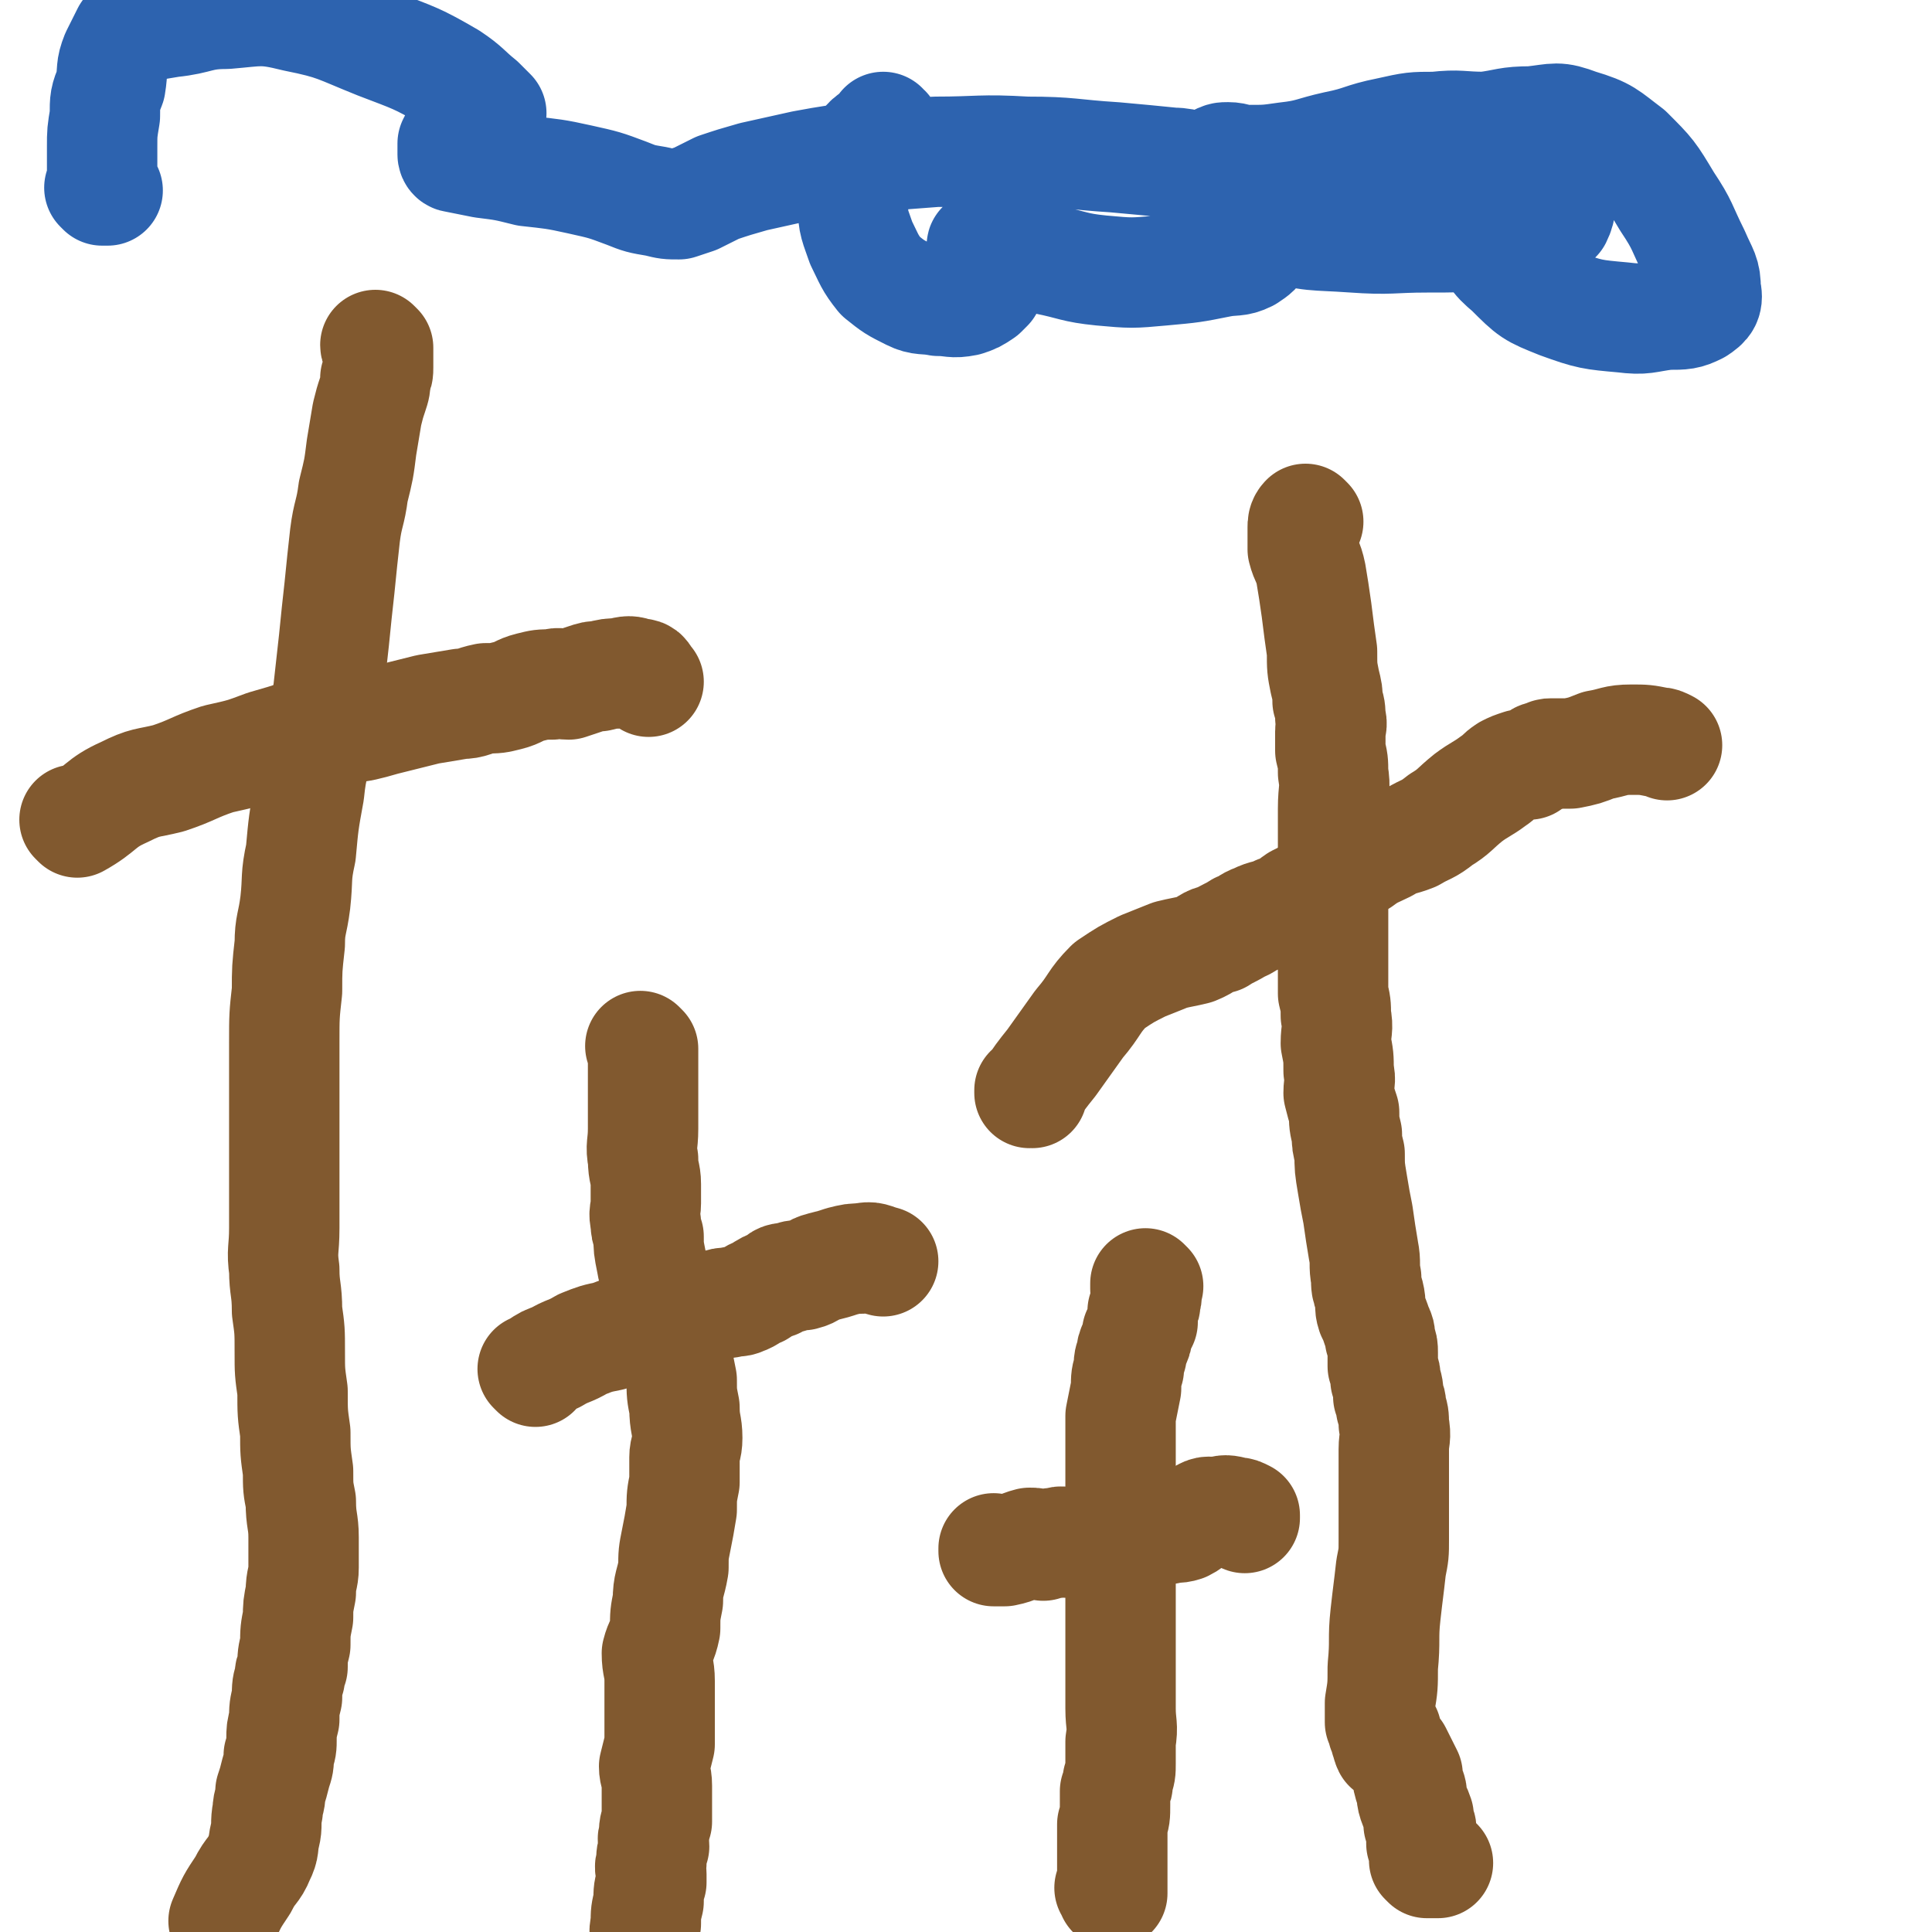
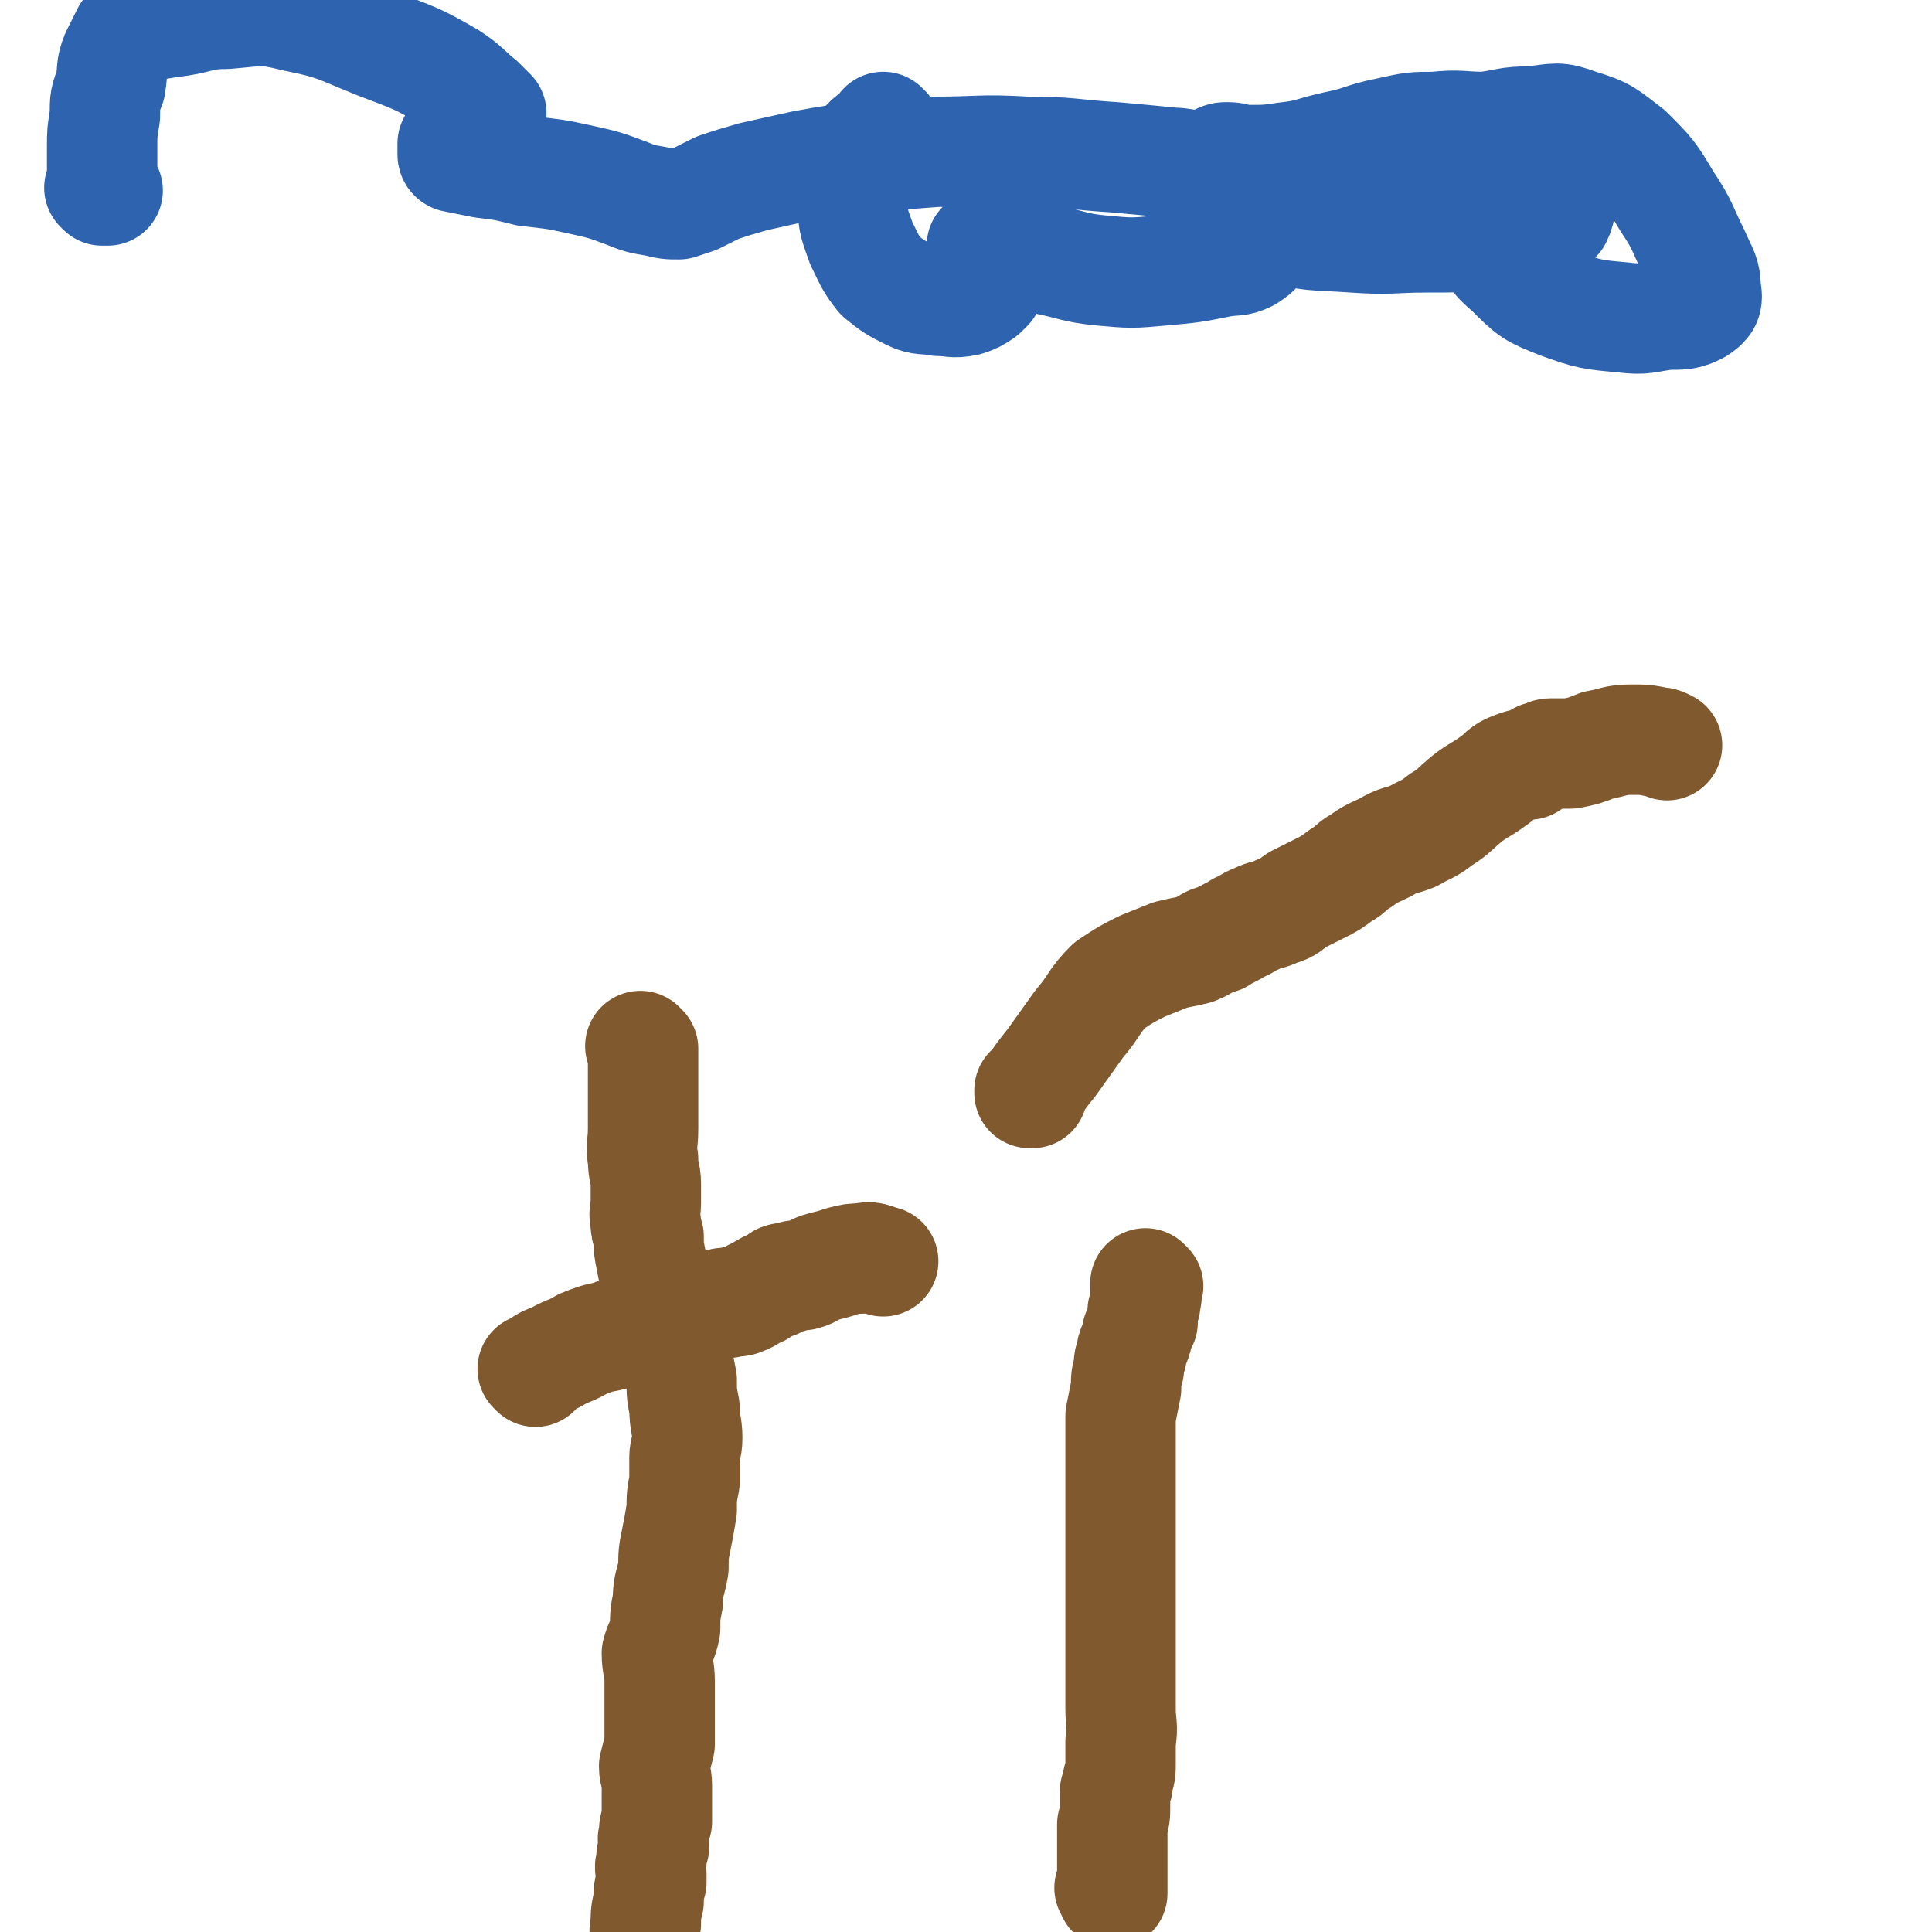
<svg xmlns="http://www.w3.org/2000/svg" viewBox="0 0 700 700" version="1.1">
  <g fill="none" stroke="#81592F" stroke-width="40" stroke-linecap="round" stroke-linejoin="round">
-     <path d="M474,189c0,0 -1,-1 -1,-1 0,0 0,1 0,1 0,0 0,0 0,0 1,0 0,-1 0,-1 0,0 0,1 0,1 0,0 0,0 0,0 1,0 0,-1 0,-1 -1,1 -1,2 -1,3 0,1 0,1 0,2 0,1 0,1 0,2 0,0 0,0 0,1 0,2 0,2 0,3 1,4 2,4 3,9 1,6 1,6 2,13 1,8 1,8 2,15 0,6 0,6 1,11 1,4 1,4 1,7 1,3 1,3 1,6 1,3 0,3 0,5 0,4 0,4 0,7 1,4 1,4 1,8 1,6 0,6 0,13 0,9 0,9 0,18 0,8 0,8 0,17 0,6 0,6 0,12 0,5 0,5 0,10 0,5 0,5 0,10 1,4 1,4 1,8 1,5 0,5 0,10 1,5 1,5 1,10 1,4 0,4 0,8 1,4 1,4 2,7 0,4 0,4 1,8 0,3 0,3 1,7 0,5 0,5 1,11 1,6 1,6 2,11 1,7 1,7 2,13 1,5 0,5 1,10 0,3 0,3 1,6 1,4 0,4 1,7 1,2 1,2 2,5 1,2 1,2 1,4 1,3 1,3 1,5 0,3 0,3 0,5 1,3 1,3 1,5 1,3 1,3 1,6 1,2 1,2 1,4 1,3 1,3 1,6 1,5 0,5 0,9 0,5 0,5 0,9 0,3 0,3 0,6 0,3 0,3 0,5 0,3 0,3 0,5 0,4 0,4 0,8 0,5 0,5 -1,10 -1,9 -1,8 -2,17 -1,9 0,9 -1,19 0,7 0,7 -1,13 0,2 0,2 0,4 0,0 0,0 0,0 0,1 0,1 0,1 0,0 0,0 0,0 1,1 0,0 0,0 0,0 0,1 0,1 0,1 0,1 0,1 0,0 0,0 0,0 1,1 1,1 1,2 1,0 0,0 0,1 1,0 1,0 1,0 1,1 0,2 0,3 1,1 0,1 1,3 1,1 2,1 3,2 1,2 1,2 2,4 1,2 1,2 2,4 0,2 0,2 1,5 1,2 0,2 1,5 1,3 1,2 2,5 0,1 0,1 0,3 1,1 1,1 1,3 0,2 0,2 0,4 1,3 1,3 1,5 0,1 0,1 0,1 1,1 1,1 1,1 0,0 0,0 0,0 0,0 0,0 0,0 1,0 1,0 1,0 1,0 1,0 2,0 1,0 1,0 1,0 " />
    <path d="M374,396c0,0 -1,-1 -1,-1 0,0 0,0 0,1 0,0 0,0 0,0 1,0 0,-1 0,-1 0,0 0,0 0,1 0,0 0,0 0,0 4,-6 4,-6 8,-11 5,-7 5,-7 10,-14 6,-7 5,-8 11,-14 6,-4 6,-4 12,-7 5,-2 5,-2 10,-4 4,-1 5,-1 9,-2 5,-2 4,-3 9,-4 3,-2 4,-2 7,-4 3,-1 3,-2 6,-3 4,-2 4,-1 8,-3 4,-1 4,-2 7,-4 4,-2 4,-2 8,-4 4,-2 4,-2 8,-5 4,-2 3,-3 7,-5 4,-3 5,-3 9,-5 5,-3 5,-2 10,-4 5,-3 5,-2 10,-6 5,-3 5,-4 10,-8 4,-3 5,-3 9,-6 3,-2 2,-2 5,-4 2,-1 2,-1 5,-2 1,0 1,0 3,0 1,-1 1,-1 3,-2 1,-1 1,-1 3,-1 1,-1 1,-1 2,-1 4,0 4,0 7,0 5,-1 5,-1 10,-3 6,-1 6,-2 12,-2 5,0 5,0 10,1 1,0 1,0 3,1 " />
    <path d="M416,466c0,0 -1,-1 -1,-1 0,0 0,0 0,1 0,0 0,0 0,0 1,0 0,-1 0,-1 0,0 0,0 0,1 0,0 0,0 0,0 0,0 0,0 0,1 0,2 1,2 0,4 0,2 0,2 -1,4 0,2 0,2 0,4 -1,2 -1,2 -2,4 0,2 0,2 -1,4 -1,2 -1,2 -1,4 -1,2 -1,2 -1,5 -1,3 -1,3 -1,7 -1,5 -1,5 -2,10 0,4 0,4 0,9 0,5 0,5 0,10 0,4 0,4 0,8 0,4 0,4 0,9 0,4 0,4 0,8 0,3 0,3 0,6 0,3 0,3 0,6 0,4 0,4 0,9 0,5 0,5 0,11 0,8 0,8 0,16 0,7 0,7 0,14 0,6 1,6 0,12 0,4 0,4 0,8 0,3 0,3 -1,6 0,2 0,2 -1,4 0,2 0,3 0,5 0,4 0,4 -1,7 0,5 0,5 0,9 0,4 0,4 0,7 0,1 0,1 0,3 0,2 0,2 0,3 0,1 0,1 0,2 0,0 0,0 0,0 0,0 0,0 0,0 0,1 0,1 0,1 0,0 0,0 0,0 0,-1 0,-1 -1,-2 " />
-     <path d="M361,562c0,0 -1,-1 -1,-1 0,0 0,0 0,1 0,0 0,0 0,0 1,0 0,-1 0,-1 0,0 0,0 0,1 0,0 0,0 0,0 2,0 2,0 4,0 5,-1 5,-2 9,-3 2,0 2,0 5,1 0,0 0,0 0,0 3,-1 3,-1 5,-1 2,-1 2,0 5,0 2,0 2,0 4,0 3,-1 3,-1 5,-1 3,0 3,0 6,0 2,-1 2,-1 5,-1 2,0 2,0 5,0 3,-1 2,-2 5,-2 3,-1 3,-1 5,-1 3,-1 3,0 6,-1 4,-2 3,-3 6,-4 3,-2 3,-1 6,-1 3,-1 3,-1 7,0 1,0 1,0 3,1 0,0 0,0 0,1 " />
    <path d="M233,380c0,0 -1,-1 -1,-1 0,0 0,0 1,1 0,0 0,0 0,0 0,0 -1,-1 -1,-1 0,0 0,0 1,1 0,0 0,0 0,0 0,0 -1,-1 -1,-1 0,0 0,0 1,1 0,0 0,0 0,0 0,3 0,3 0,7 0,5 0,5 0,11 0,6 0,6 0,11 0,6 -1,6 0,11 0,5 1,5 1,9 0,4 0,4 0,7 0,3 -1,3 0,7 0,2 0,2 1,5 0,4 0,4 1,9 1,6 2,6 3,12 2,6 2,6 3,12 1,5 2,5 3,9 1,5 1,5 2,10 0,5 0,5 1,10 0,6 1,6 1,11 0,4 -1,4 -1,7 0,4 0,4 0,9 -1,5 -1,5 -1,10 -1,6 -1,6 -2,11 -1,5 -1,5 -1,10 -1,6 -2,6 -2,12 -1,5 -1,5 -1,10 -1,5 -2,5 -3,9 0,5 1,5 1,10 0,6 0,6 0,12 0,6 0,6 0,11 -1,4 -1,4 -2,8 0,3 1,3 1,7 0,3 0,3 0,6 0,3 0,3 0,7 -1,2 -1,2 -1,5 -1,2 0,2 0,4 -1,3 -1,3 -1,6 -1,2 0,2 0,4 0,1 0,1 0,3 -1,3 -1,3 -1,7 -1,4 -1,4 -1,8 -1,4 0,4 0,8 0,1 0,1 0,1 " />
    <path d="M194,497c0,0 -1,-1 -1,-1 0,0 0,0 1,1 0,0 0,0 0,0 0,0 -1,-1 -1,-1 0,0 0,0 1,1 0,0 0,0 0,0 0,-1 0,-1 1,-2 3,-2 3,-2 6,-3 5,-3 5,-2 10,-5 5,-2 5,-2 10,-3 4,-2 4,-1 8,-2 3,-1 3,-1 6,-2 2,-1 2,0 4,-1 3,-1 3,-1 6,-1 2,-1 2,-1 5,-2 2,-1 2,0 5,-1 2,-1 2,-1 4,-2 3,-1 3,-1 5,-1 3,-1 3,0 5,-1 3,-1 3,-2 6,-3 3,-2 3,-2 6,-3 2,-2 2,-2 5,-2 2,-1 2,-1 5,-1 4,-1 3,-2 7,-3 4,-1 4,-1 7,-2 4,-1 4,-1 7,-1 4,-1 4,0 8,1 " />
-     <path d="M137,126c0,0 -1,0 -1,-1 0,0 1,1 1,1 0,0 0,0 0,0 0,0 -1,0 -1,-1 0,0 1,1 1,1 0,0 0,0 0,0 0,0 -1,0 -1,-1 0,0 1,1 1,1 0,0 0,0 0,1 0,0 0,0 0,1 0,2 0,2 0,5 0,2 0,2 -1,4 0,3 0,3 -1,6 -1,3 -1,3 -2,7 -1,6 -1,6 -2,12 -1,8 -1,8 -3,16 -1,8 -2,8 -3,16 -1,9 -1,9 -2,19 -1,9 -1,9 -2,19 -1,9 -1,9 -2,18 -1,8 -2,8 -3,17 -2,10 -3,10 -4,20 -2,11 -2,11 -3,22 -2,9 -1,9 -2,18 -1,8 -2,8 -2,15 -1,9 -1,9 -1,17 -1,9 -1,9 -1,19 0,10 0,10 0,19 0,8 0,8 0,17 0,7 0,7 0,15 0,8 0,8 0,16 0,8 -1,8 0,15 0,7 1,7 1,15 1,7 1,7 1,15 0,7 0,7 1,14 0,8 0,8 1,15 0,7 0,7 1,14 0,6 0,6 1,11 0,7 1,7 1,13 0,6 0,6 0,11 0,4 -1,4 -1,9 -1,5 -1,5 -1,9 -1,5 -1,5 -1,10 -1,4 -1,4 -1,8 -1,2 -1,2 -1,4 -1,3 -1,3 -1,7 -1,4 -1,4 -1,8 -1,4 -1,4 -1,7 0,3 0,3 -1,6 0,3 0,3 -1,6 -1,4 -1,4 -2,7 0,4 -1,4 -1,7 -1,5 0,5 -1,9 -1,4 0,4 -2,8 -2,5 -3,4 -6,10 -4,6 -4,6 -7,13 " />
-     <path d="M28,298c0,0 0,-1 -1,-1 0,0 1,0 1,1 0,0 0,0 0,0 0,0 0,-1 -1,-1 0,0 1,0 1,1 0,0 0,0 0,0 0,0 0,-1 -1,-1 0,0 1,1 1,1 9,-5 8,-7 17,-11 8,-4 8,-3 16,-5 9,-3 9,-4 18,-7 9,-2 9,-2 17,-5 7,-2 7,-2 13,-4 8,-1 8,0 16,-2 7,-1 7,-1 14,-3 8,-2 8,-2 16,-4 6,-1 6,-1 12,-2 4,0 4,-1 9,-2 4,0 4,0 8,-1 4,-1 4,-2 8,-3 4,-1 4,-1 8,-1 3,-1 3,0 6,0 3,-1 3,-1 6,-2 3,-1 3,-1 5,-1 4,-1 4,-1 7,-1 4,-1 4,-1 7,0 3,0 2,1 4,3 " />
  </g>
  <g fill="none" stroke="#2D63AF" stroke-width="40" stroke-linecap="round" stroke-linejoin="round">
    <path d="M321,47c0,0 -1,0 -1,-1 0,0 0,1 1,1 0,0 0,0 0,0 0,0 -1,0 -1,-1 0,0 0,1 1,1 0,0 0,0 0,0 -4,3 -5,2 -8,6 -3,4 -3,4 -4,9 -1,6 -1,6 0,12 0,7 1,8 3,14 3,6 3,7 7,12 5,4 5,4 11,7 4,2 5,1 10,2 5,0 5,1 10,0 3,-1 3,-1 6,-3 1,-1 1,-1 2,-2 0,0 0,0 0,0 0,-2 0,-2 -1,-4 0,-2 0,-2 0,-4 0,-1 1,-1 0,-3 0,-1 0,-1 -1,-3 0,0 0,0 0,0 0,0 0,0 0,0 1,0 -1,-1 0,-1 3,0 5,0 9,1 7,1 7,3 14,4 10,2 10,3 20,4 11,1 11,1 22,0 11,-1 11,-1 21,-3 5,-1 6,0 10,-2 3,-2 3,-2 5,-5 2,-3 2,-3 3,-6 1,-2 0,-2 0,-3 0,-1 1,0 1,0 0,0 0,-1 -1,-1 -3,-3 -3,-3 -6,-6 -4,-3 -4,-3 -8,-5 0,0 0,1 -1,1 0,0 0,0 0,0 3,2 2,3 5,5 6,5 5,7 12,9 13,4 14,3 28,4 14,1 14,0 27,0 11,0 11,0 21,-1 8,0 9,1 17,-1 5,-1 6,-2 9,-5 2,-4 1,-5 1,-10 0,-4 0,-4 -2,-8 0,-2 0,-2 -2,-3 -2,-1 -2,-1 -5,-1 -3,0 -3,-1 -6,0 -4,1 -4,1 -7,4 -3,3 -3,3 -5,7 -2,3 -2,3 -2,7 0,5 0,5 2,9 3,8 3,9 9,14 8,8 8,8 18,12 11,4 12,4 23,5 8,1 8,0 16,-1 6,0 7,0 11,-2 3,-2 4,-3 3,-7 0,-6 -1,-6 -4,-13 -5,-10 -4,-10 -10,-19 -6,-10 -6,-10 -14,-18 -8,-6 -8,-7 -18,-10 -8,-3 -8,-2 -17,-1 -9,0 -9,1 -17,2 -9,0 -9,-1 -18,0 -8,0 -8,0 -17,2 -10,2 -9,3 -19,5 -9,2 -9,3 -18,4 -7,1 -7,1 -14,1 -4,0 -4,-1 -7,-1 -2,0 -2,0 -4,1 -2,1 -2,2 -5,2 -5,1 -5,-1 -11,-1 -10,-1 -10,-1 -21,-2 -16,-1 -16,-2 -32,-2 -17,-1 -17,0 -33,0 -13,1 -13,1 -27,2 -10,1 -10,1 -21,3 -9,2 -9,2 -18,4 -7,2 -7,2 -13,4 -4,2 -4,2 -8,4 -3,1 -3,1 -6,2 -4,0 -4,0 -8,-1 -6,-1 -6,-1 -11,-3 -8,-3 -8,-3 -17,-5 -9,-2 -10,-2 -19,-3 -8,-2 -8,-2 -16,-3 -5,-1 -5,-1 -10,-2 -1,0 -1,-1 -1,-1 0,0 0,-1 0,-1 0,-1 0,-1 0,-3 0,0 0,0 0,0 1,-2 1,-2 2,-3 2,-2 2,-2 4,-4 2,-1 1,-1 3,-3 1,0 2,0 3,-1 0,0 0,0 1,0 0,0 0,0 1,0 0,0 0,0 0,0 -2,-2 -2,-2 -4,-4 -5,-4 -5,-5 -11,-9 -12,-7 -13,-7 -26,-12 -15,-6 -15,-7 -30,-10 -12,-3 -13,-2 -25,-1 -10,0 -10,2 -20,3 -6,1 -6,1 -12,2 -2,1 -2,1 -4,2 -2,4 -2,4 -4,8 -2,5 -1,5 -2,11 -2,5 -2,5 -2,11 -1,6 -1,6 -1,11 0,5 0,5 0,10 0,2 0,2 0,4 0,1 0,1 0,2 0,0 0,0 0,0 0,0 0,0 -1,-1 0,0 1,1 1,1 1,0 1,0 2,0 " />
  </g>
</svg>